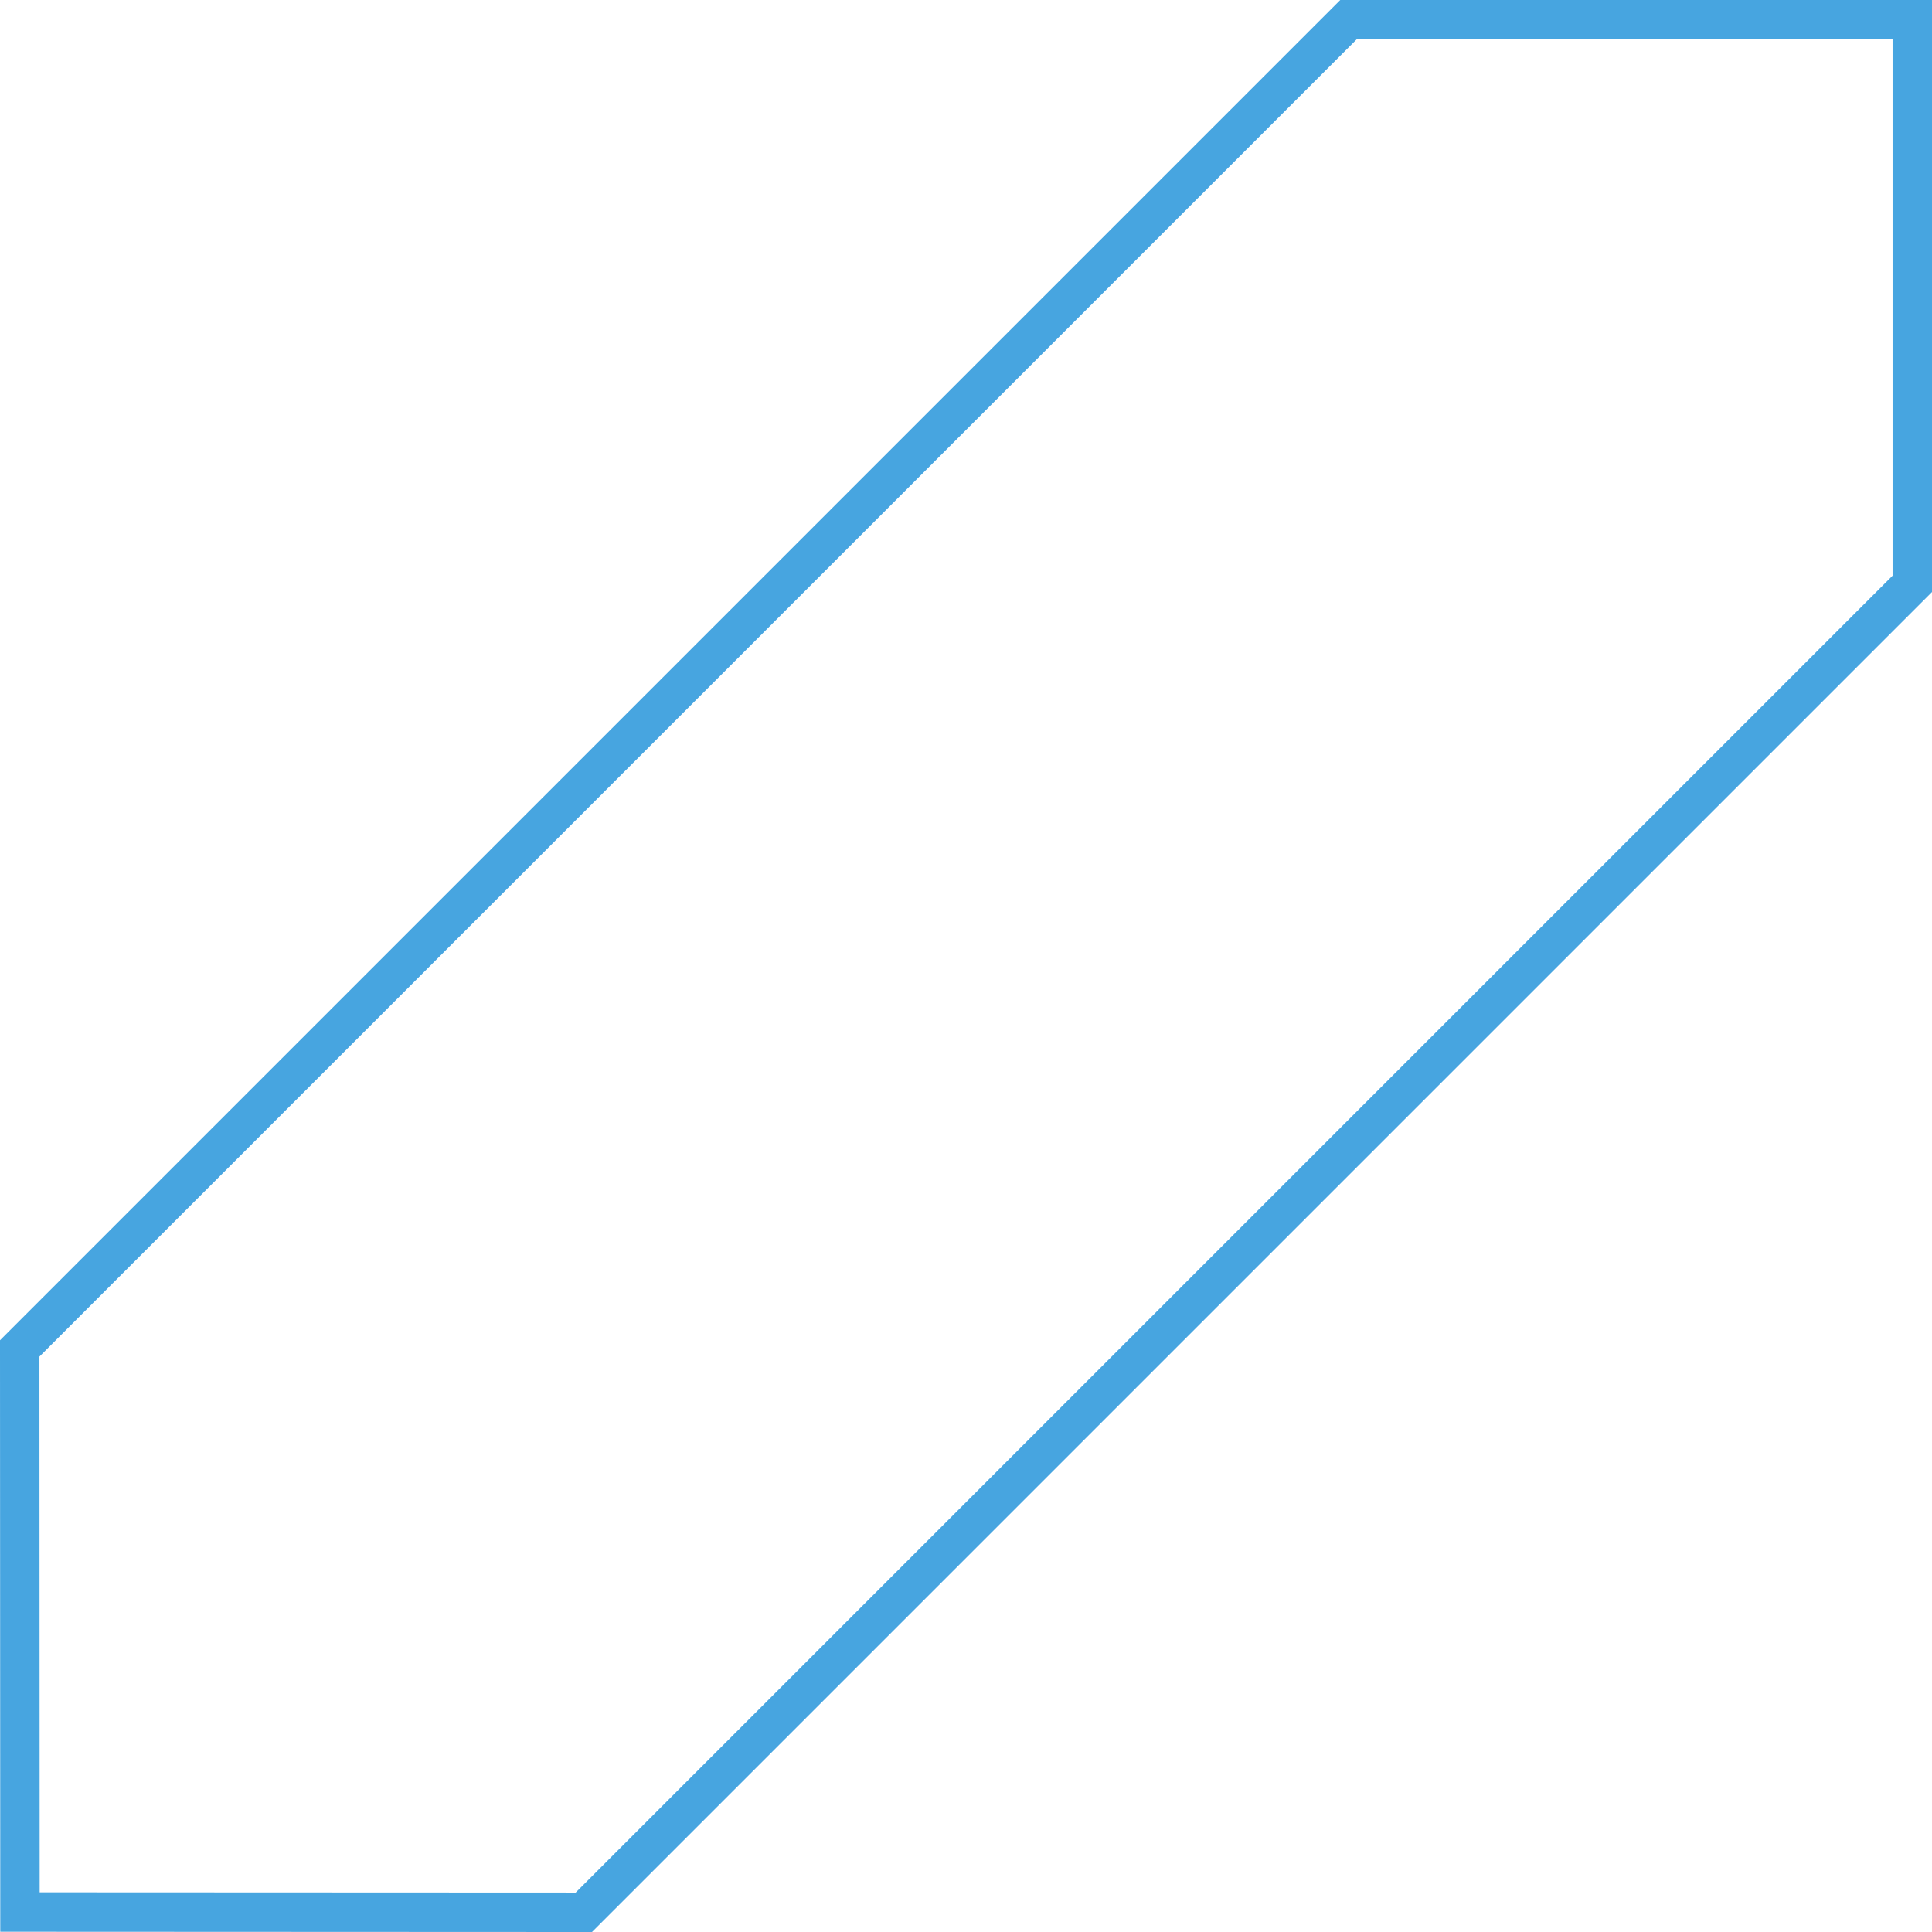
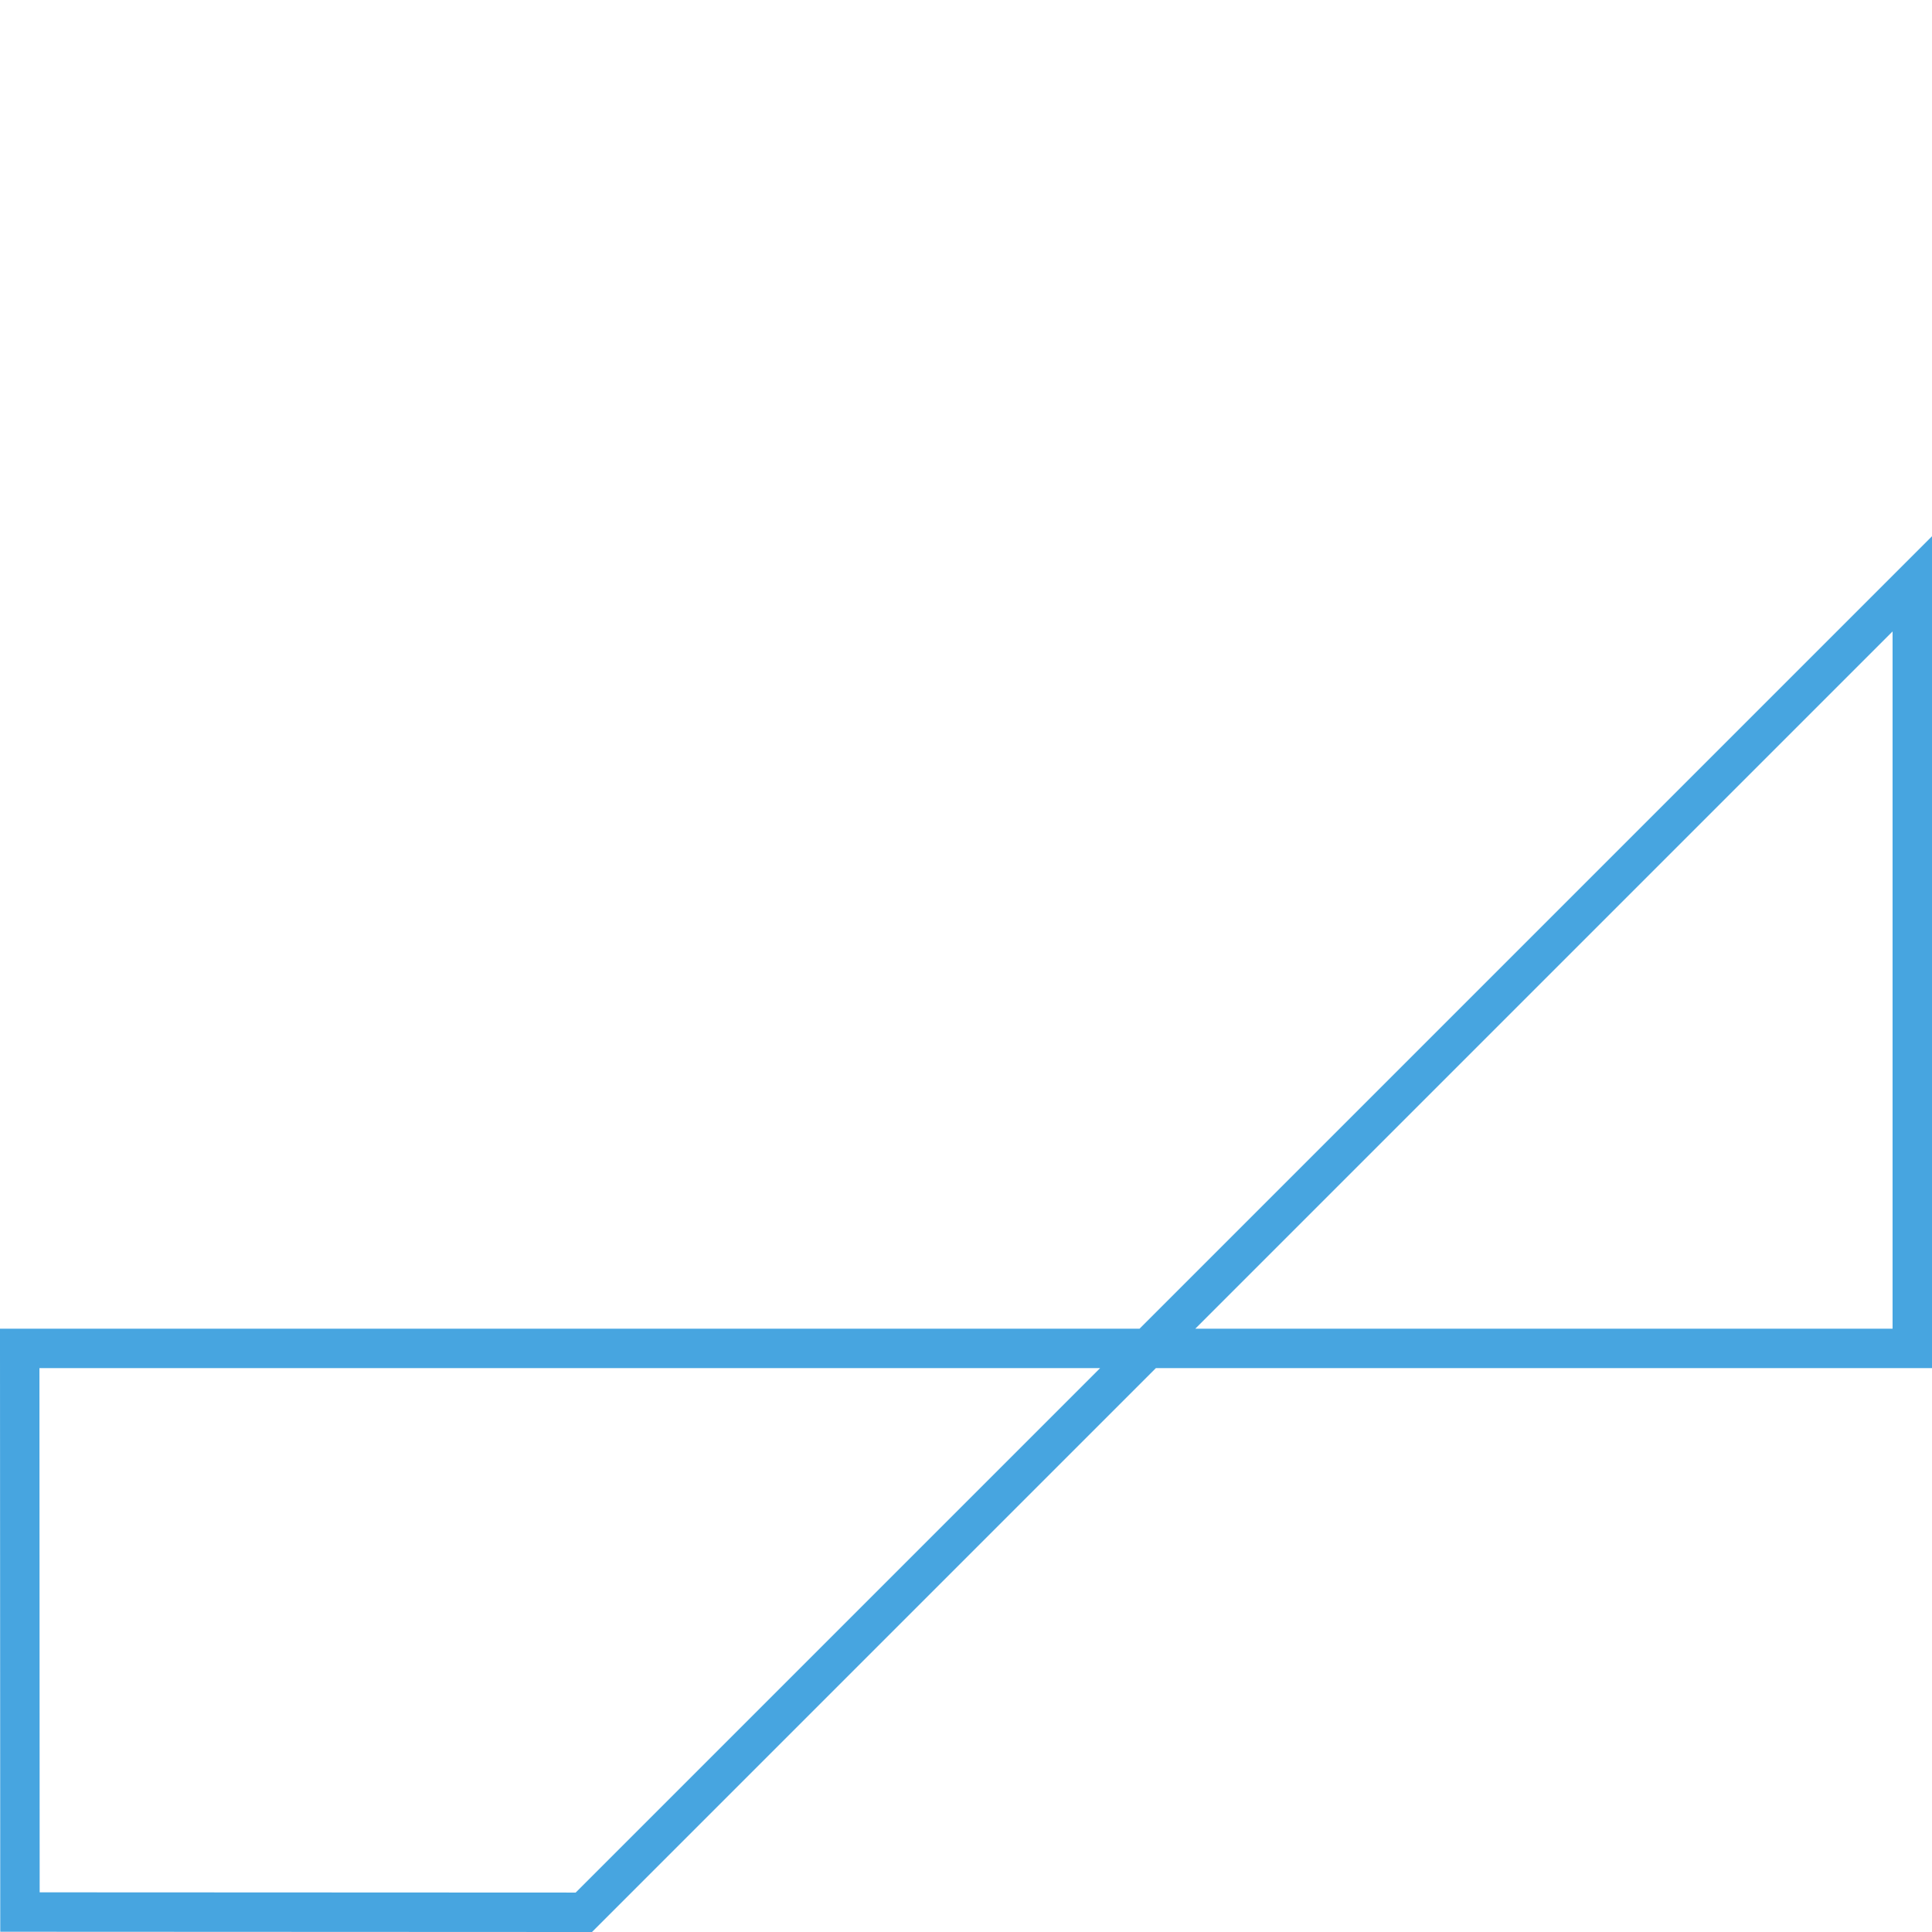
<svg xmlns="http://www.w3.org/2000/svg" width="147" height="147" viewBox="0 0 147 147" fill="none">
-   <path d="M145.5 44.422L44.422 145.5L1.519 145.481L1.5 102.597L102.597 1.5H145.5V44.422Z" stroke="#47A5E0" stroke-width="3" />
+   <path d="M145.5 44.422L44.422 145.5L1.519 145.481L1.5 102.597H145.5V44.422Z" stroke="#47A5E0" stroke-width="3" />
</svg>